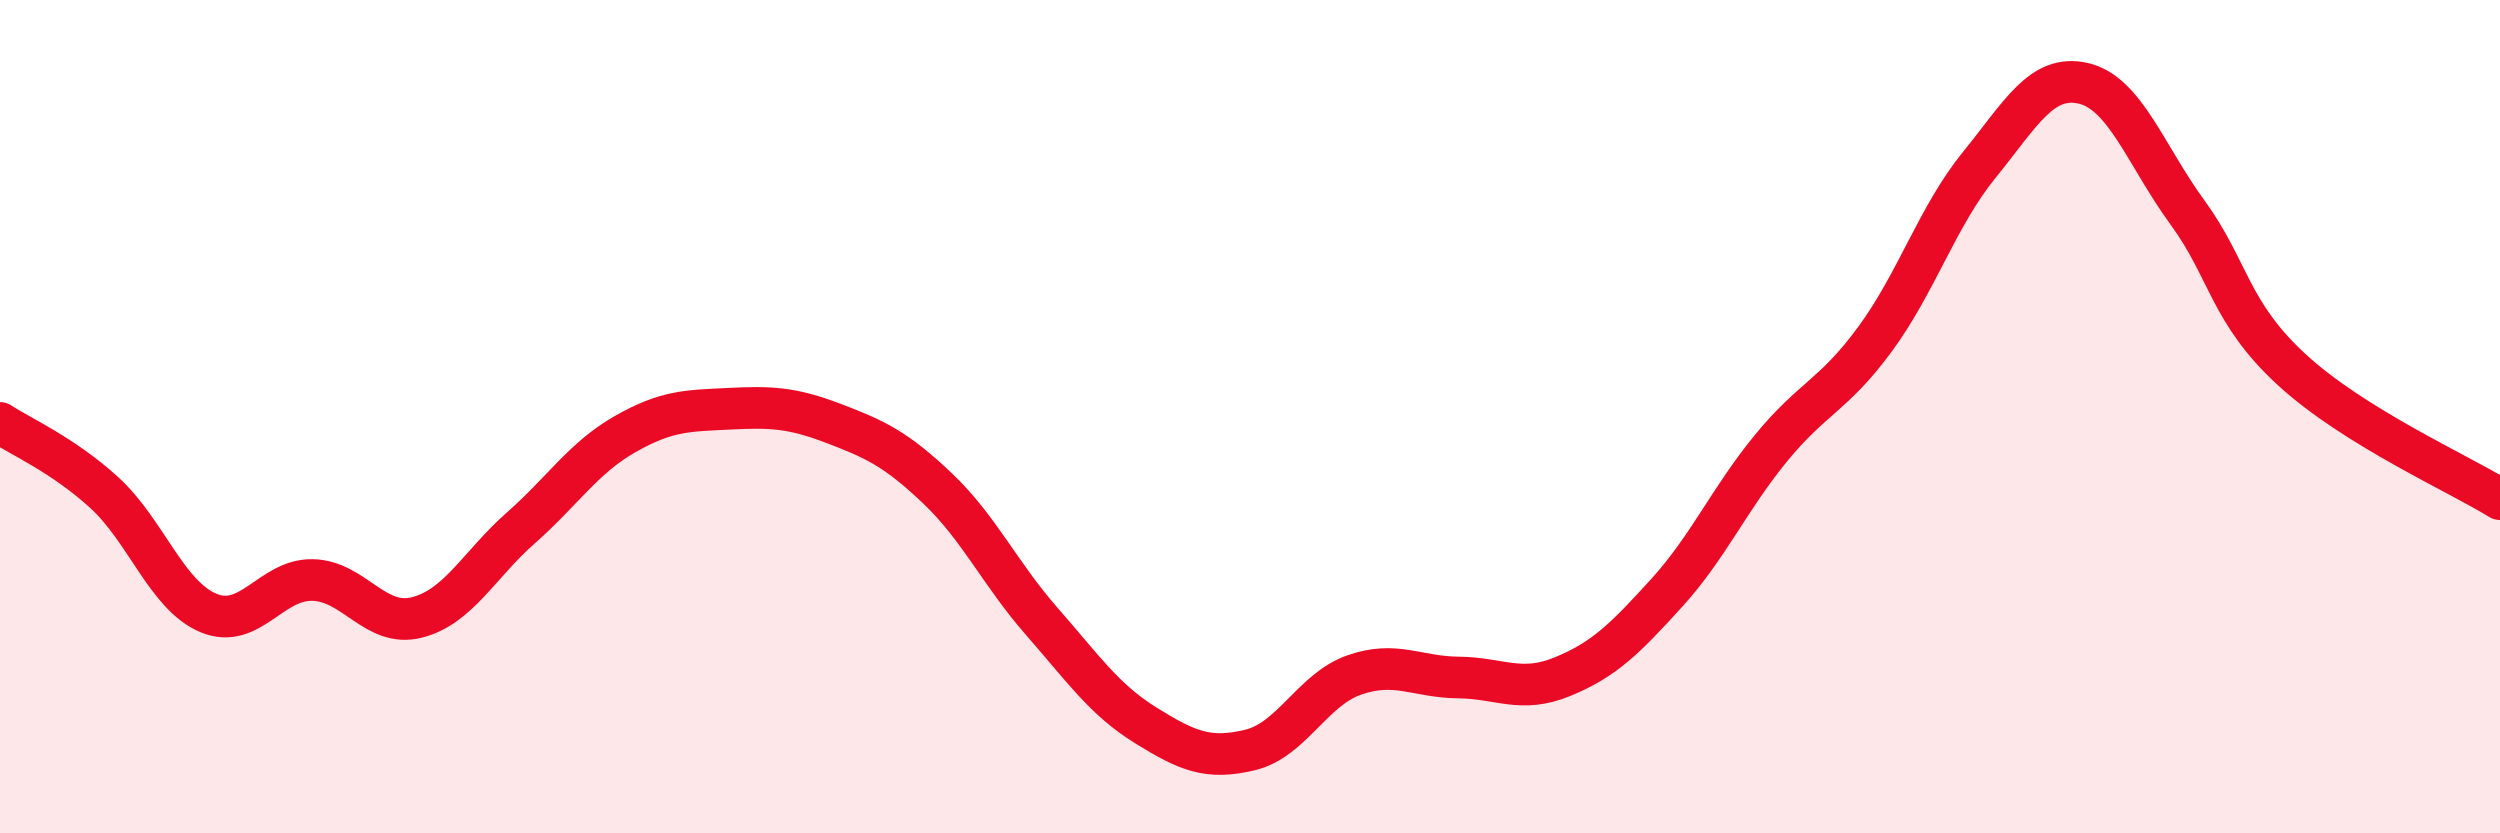
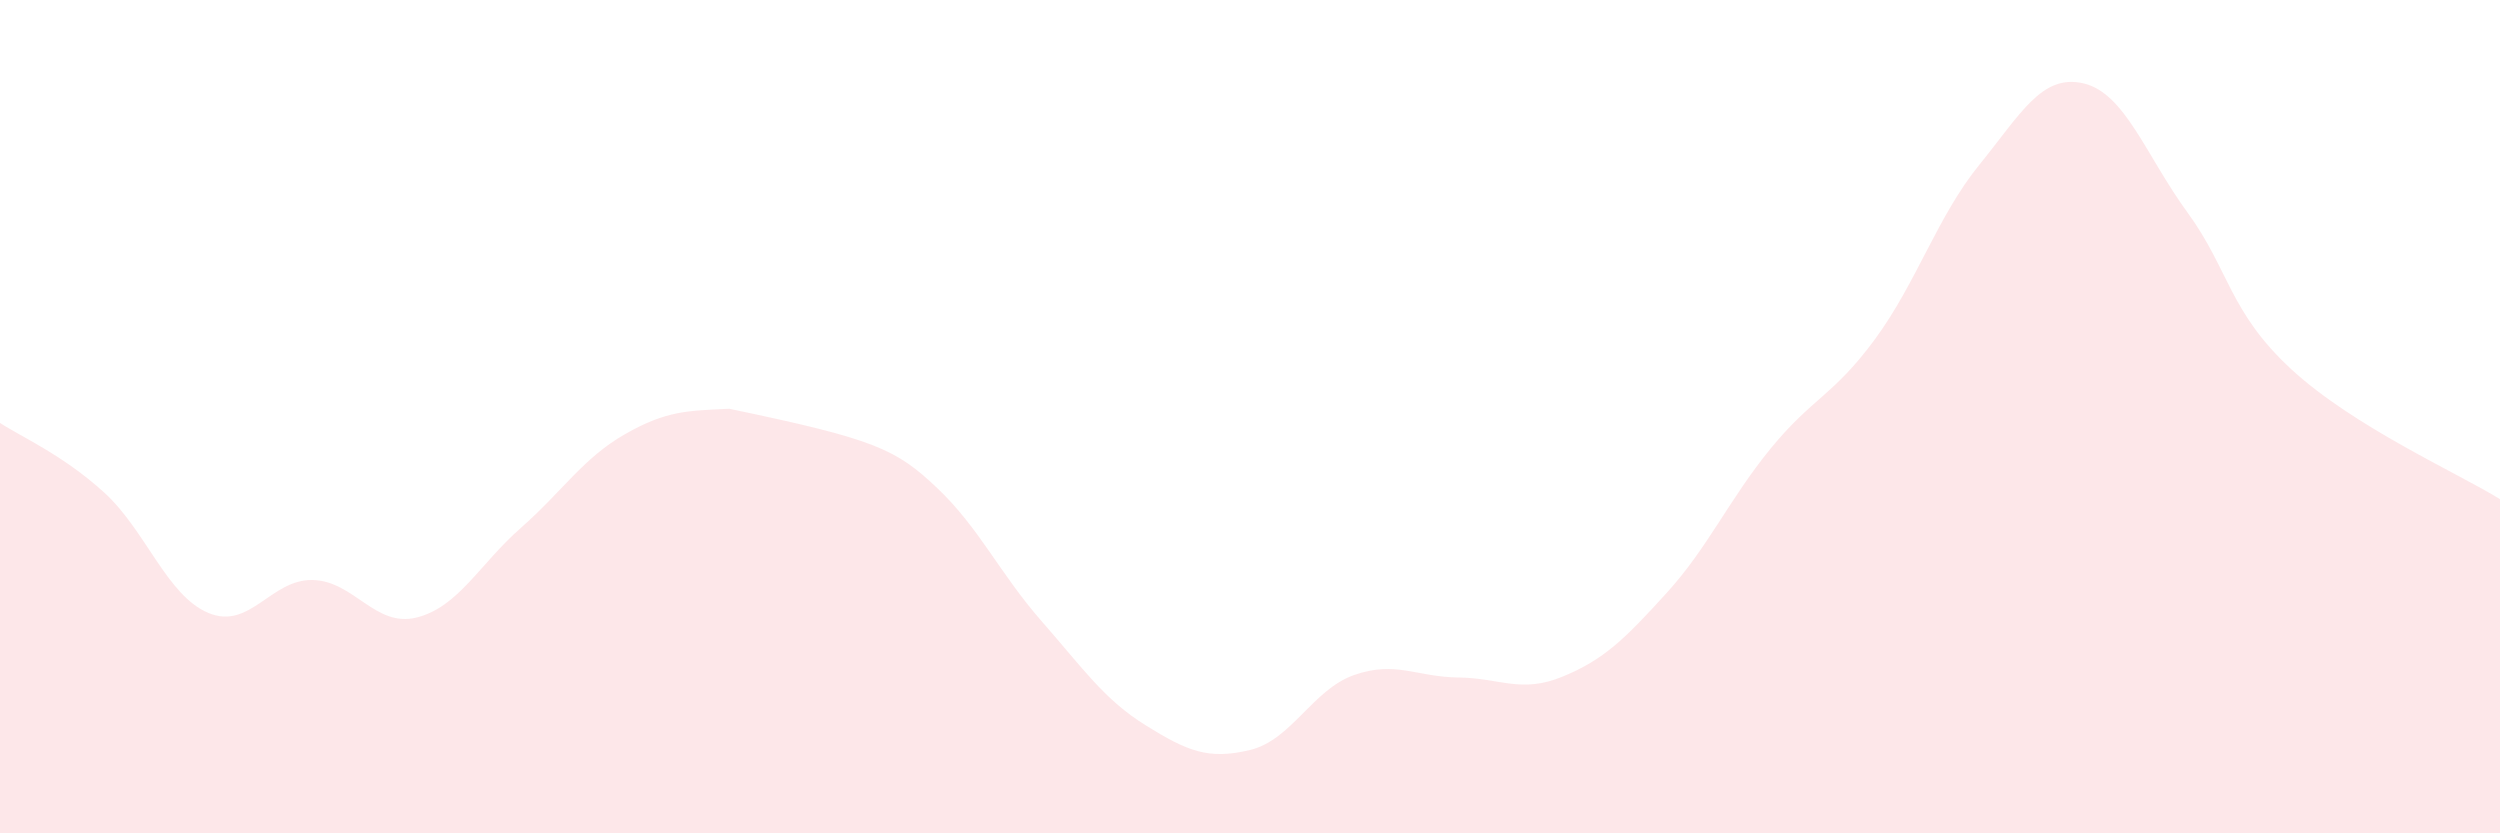
<svg xmlns="http://www.w3.org/2000/svg" width="60" height="20" viewBox="0 0 60 20">
-   <path d="M 0,10.15 C 0.5,10.48 1.5,10.91 2.5,11.82 C 3.5,12.73 4,14.29 5,14.71 C 6,15.13 6.5,13.9 7.5,13.92 C 8.5,13.94 9,15.07 10,14.82 C 11,14.57 11.5,13.55 12.5,12.67 C 13.5,11.79 14,10.99 15,10.42 C 16,9.85 16.5,9.86 17.5,9.81 C 18.5,9.76 19,9.78 20,10.16 C 21,10.54 21.5,10.77 22.5,11.72 C 23.5,12.67 24,13.77 25,14.91 C 26,16.05 26.5,16.79 27.5,17.41 C 28.5,18.03 29,18.24 30,18 C 31,17.76 31.5,16.55 32.5,16.2 C 33.5,15.85 34,16.25 35,16.26 C 36,16.27 36.5,16.65 37.5,16.24 C 38.5,15.83 39,15.33 40,14.23 C 41,13.13 41.5,11.98 42.5,10.76 C 43.5,9.54 44,9.5 45,8.14 C 46,6.78 46.5,5.19 47.5,3.96 C 48.5,2.73 49,1.77 50,2 C 51,2.23 51.5,3.73 52.5,5.1 C 53.5,6.47 53.5,7.49 55,8.87 C 56.5,10.25 59,11.36 60,11.98L60 20L0 20Z" fill="#EB0A25" opacity="0.1" stroke-linecap="round" stroke-linejoin="round" />
-   <path d="M 0,10.15 C 0.5,10.48 1.5,10.91 2.5,11.82 C 3.5,12.73 4,14.29 5,14.71 C 6,15.13 6.5,13.9 7.5,13.92 C 8.5,13.94 9,15.07 10,14.82 C 11,14.57 11.5,13.55 12.5,12.67 C 13.5,11.79 14,10.99 15,10.42 C 16,9.85 16.5,9.86 17.5,9.81 C 18.5,9.76 19,9.78 20,10.16 C 21,10.54 21.5,10.77 22.5,11.72 C 23.5,12.67 24,13.77 25,14.91 C 26,16.05 26.5,16.79 27.5,17.41 C 28.5,18.03 29,18.24 30,18 C 31,17.76 31.5,16.55 32.5,16.2 C 33.5,15.85 34,16.25 35,16.26 C 36,16.27 36.5,16.65 37.5,16.24 C 38.5,15.83 39,15.33 40,14.23 C 41,13.13 41.5,11.98 42.5,10.76 C 43.5,9.54 44,9.5 45,8.14 C 46,6.78 46.5,5.19 47.5,3.96 C 48.5,2.73 49,1.77 50,2 C 51,2.23 51.5,3.73 52.5,5.1 C 53.5,6.47 53.5,7.49 55,8.87 C 56.5,10.25 59,11.36 60,11.98" stroke="#EB0A25" stroke-width="1" fill="none" stroke-linecap="round" stroke-linejoin="round" />
+   <path d="M 0,10.15 C 0.5,10.48 1.5,10.91 2.5,11.82 C 3.5,12.73 4,14.29 5,14.71 C 6,15.13 6.5,13.9 7.5,13.92 C 8.5,13.94 9,15.07 10,14.82 C 11,14.57 11.5,13.55 12.5,12.67 C 13.5,11.79 14,10.99 15,10.42 C 16,9.85 16.5,9.86 17.5,9.81 C 21,10.54 21.5,10.77 22.5,11.72 C 23.5,12.67 24,13.77 25,14.91 C 26,16.05 26.5,16.79 27.5,17.41 C 28.5,18.03 29,18.24 30,18 C 31,17.76 31.5,16.55 32.5,16.2 C 33.5,15.85 34,16.25 35,16.26 C 36,16.27 36.5,16.65 37.5,16.24 C 38.5,15.83 39,15.33 40,14.23 C 41,13.13 41.5,11.98 42.5,10.76 C 43.5,9.54 44,9.5 45,8.14 C 46,6.78 46.5,5.19 47.5,3.96 C 48.5,2.73 49,1.77 50,2 C 51,2.23 51.5,3.73 52.5,5.1 C 53.5,6.47 53.5,7.49 55,8.87 C 56.5,10.25 59,11.36 60,11.98L60 20L0 20Z" fill="#EB0A25" opacity="0.1" stroke-linecap="round" stroke-linejoin="round" />
</svg>